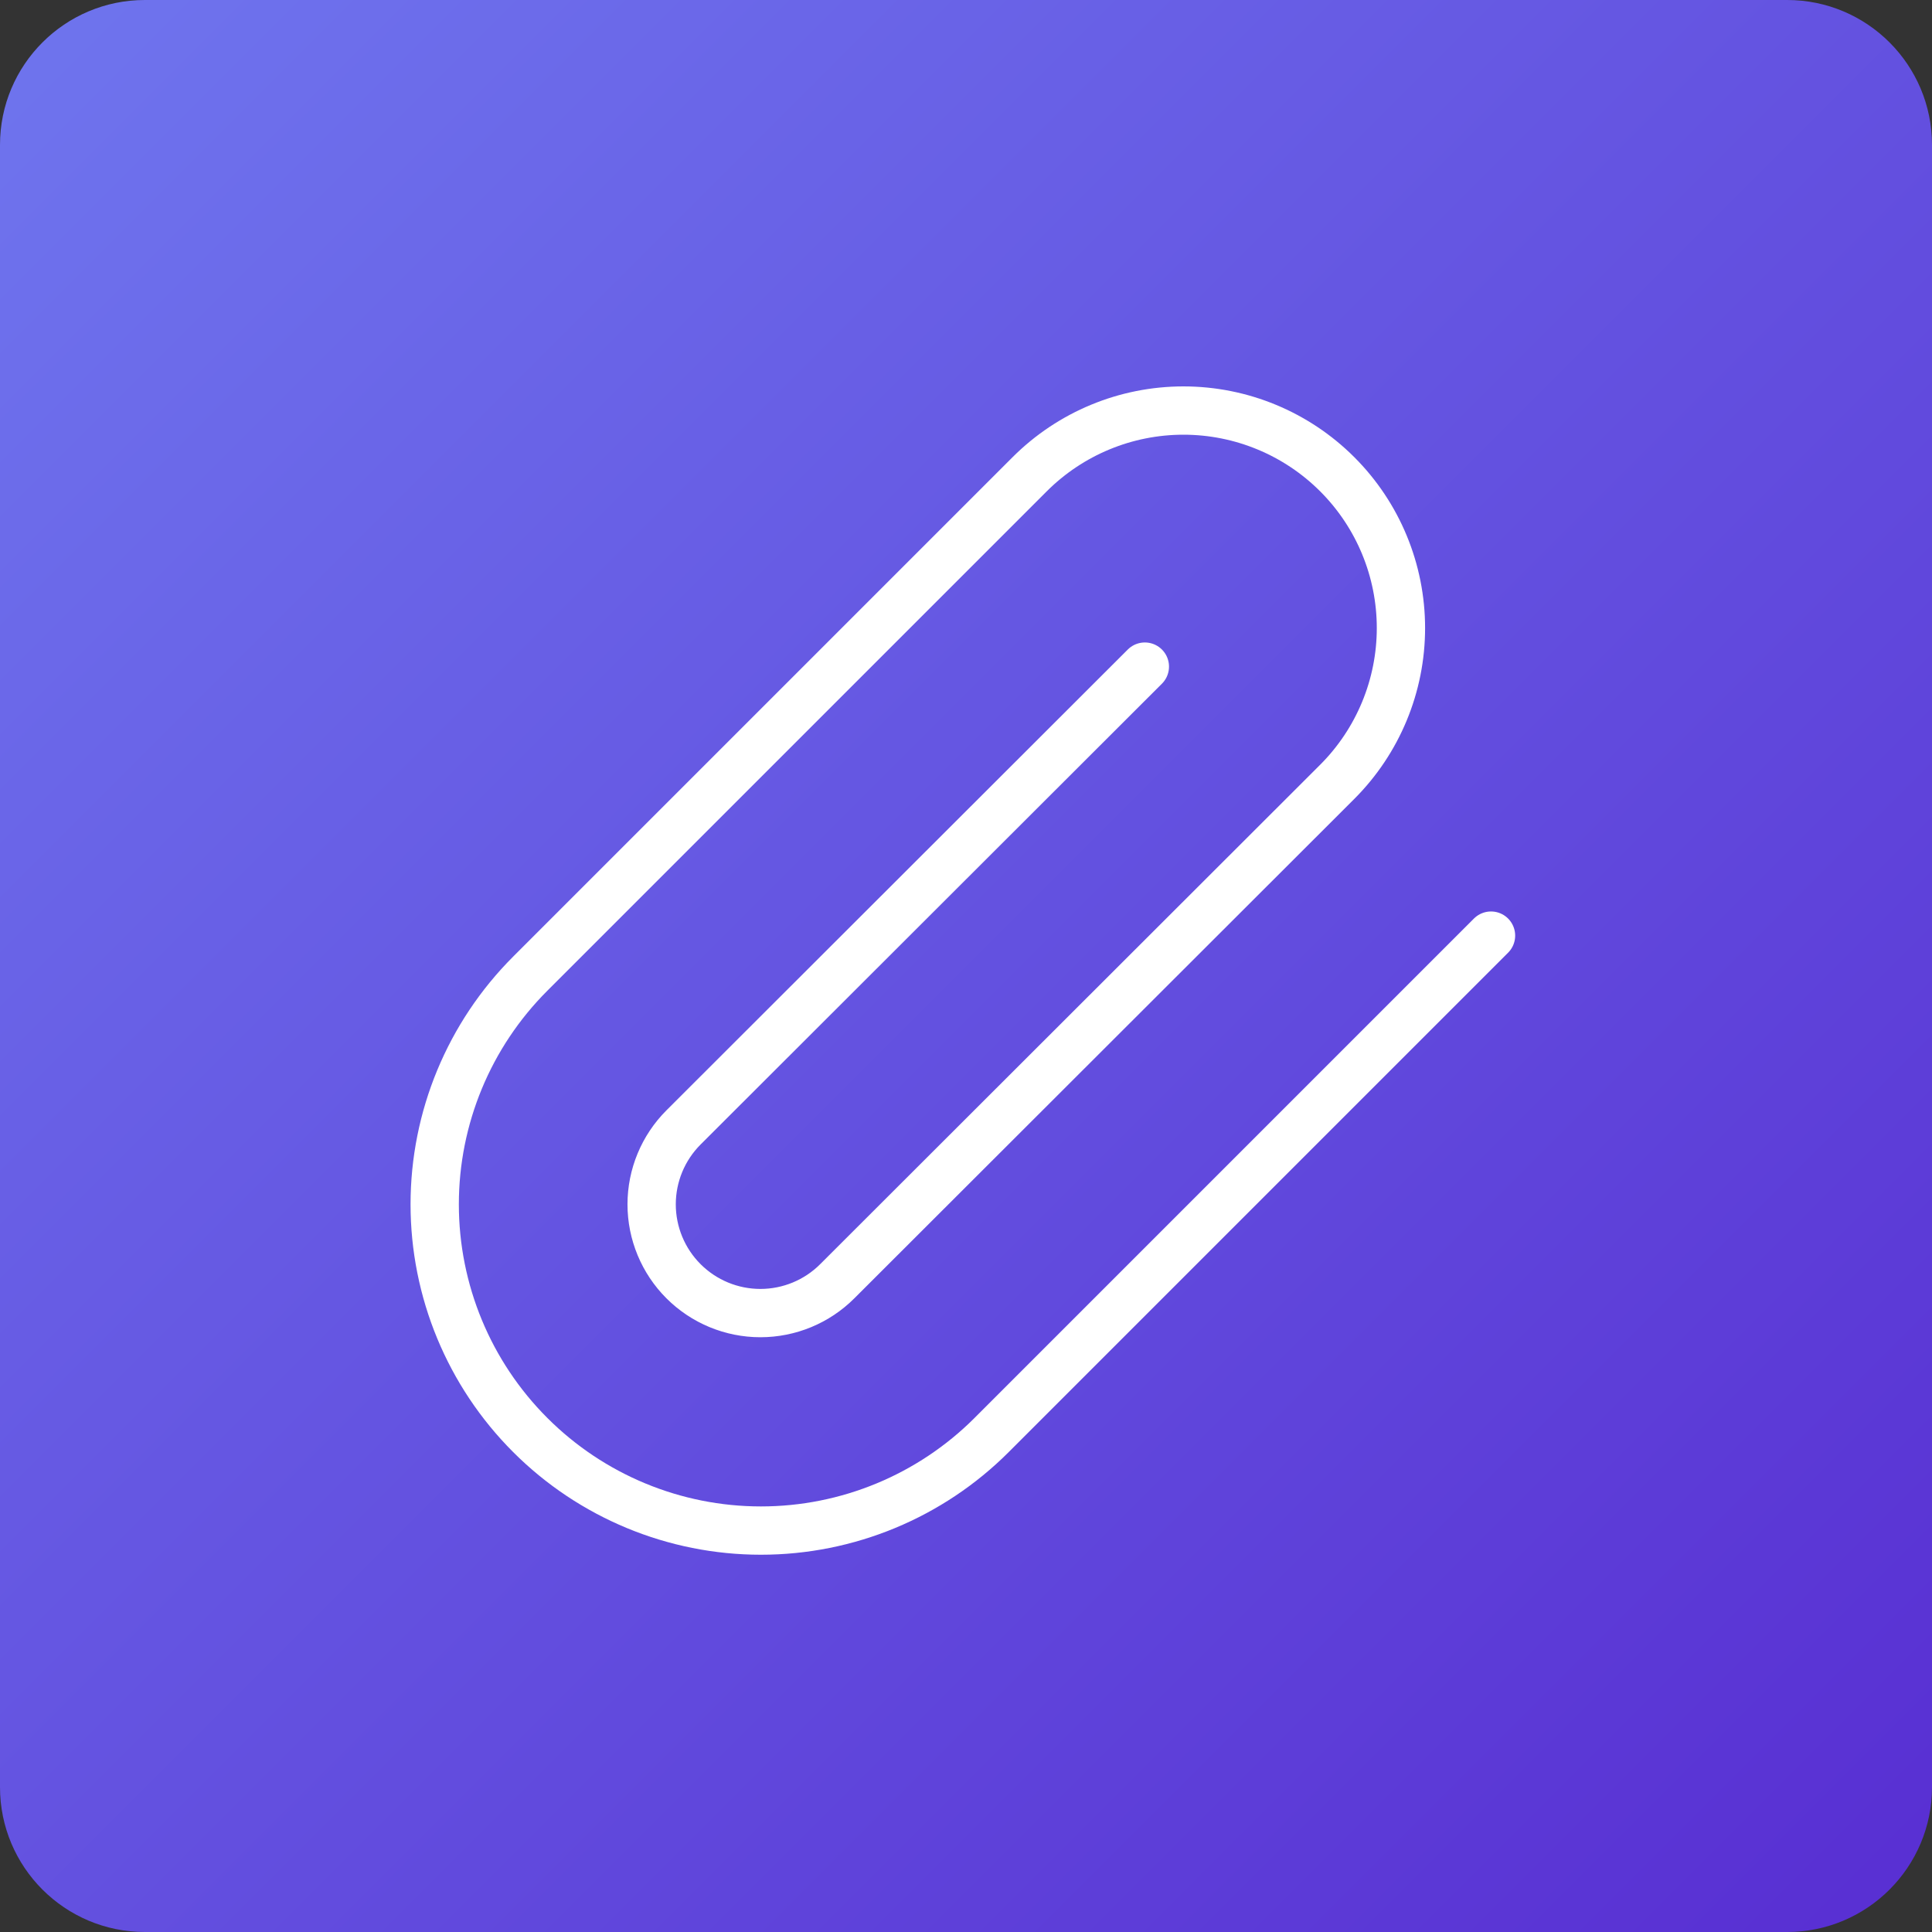
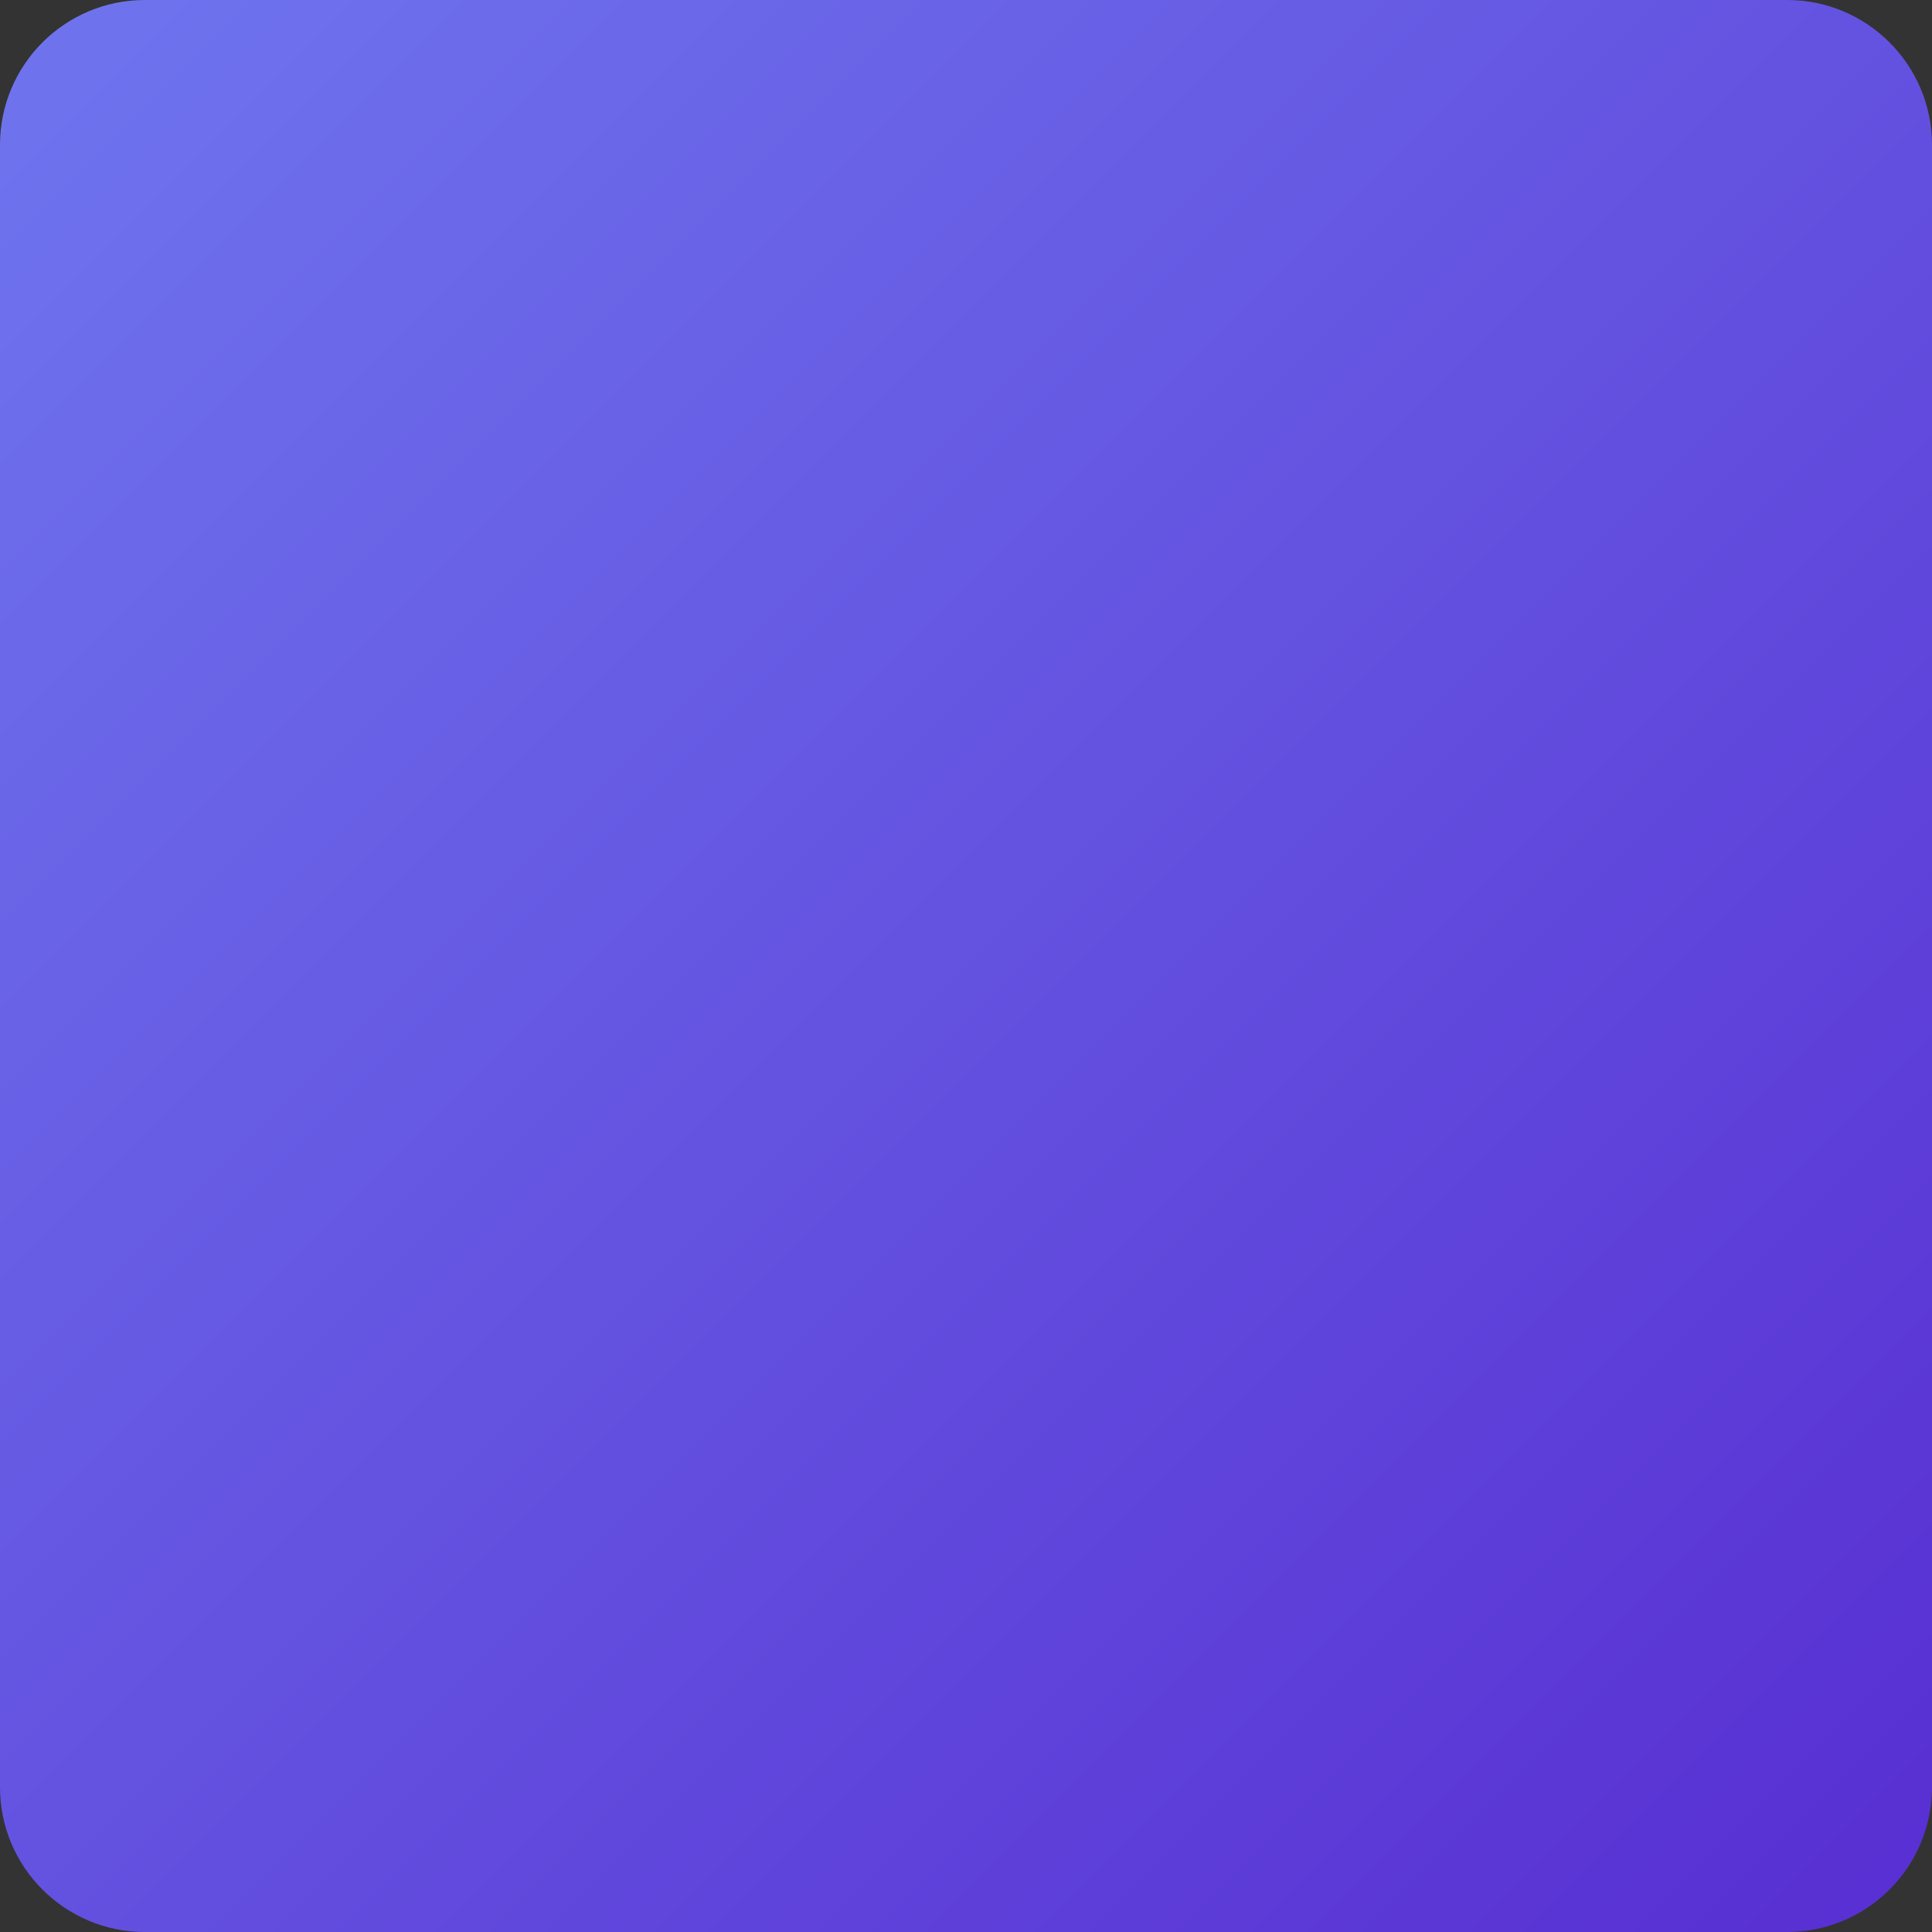
<svg xmlns="http://www.w3.org/2000/svg" width="80" height="80" viewBox="0 0 80 80" fill="none">
  <rect x="0" y="0" width="80" height="80" fill="#333333" stroke="none" />
  <path d="M74 0H6C2.686 0 0 2.686 0 6V74C0 77.314 2.686 80 6 80H74C77.314 80 80 77.314 80 74V6C80 2.686 77.314 0 74 0Z" fill="url(#paint0_linear_4068_11176)" />
-   <path d="M61.74 38.742L41.061 59.421C38.527 61.955 35.091 63.378 31.509 63.378C27.926 63.378 24.49 61.955 21.957 59.421C19.423 56.888 18 53.452 18 49.869C18 46.286 19.423 42.85 21.957 40.317L42.636 19.638C44.325 17.949 46.615 17 49.004 17C51.392 17 53.683 17.949 55.372 19.638C57.061 21.326 58.01 23.617 58.01 26.006C58.01 28.394 57.061 30.685 55.372 32.374L34.67 53.053C33.826 53.898 32.68 54.372 31.486 54.372C30.292 54.372 29.147 53.898 28.302 53.053C27.458 52.209 26.983 51.063 26.983 49.869C26.983 48.675 27.458 47.529 28.302 46.685L47.406 27.603" stroke="white" stroke-width="2" stroke-linecap="round" stroke-linejoin="round" />
  <defs>
    <linearGradient id="paint0_linear_4068_11176" x1="0" y1="0" x2="80" y2="80" gradientUnits="userSpaceOnUse">
      <stop stop-color="#6F75EE" />
      <stop offset="1" stop-color="#582ED2" />
      <stop offset="1" stop-color="#582ED2" />
    </linearGradient>
  </defs>
</svg>